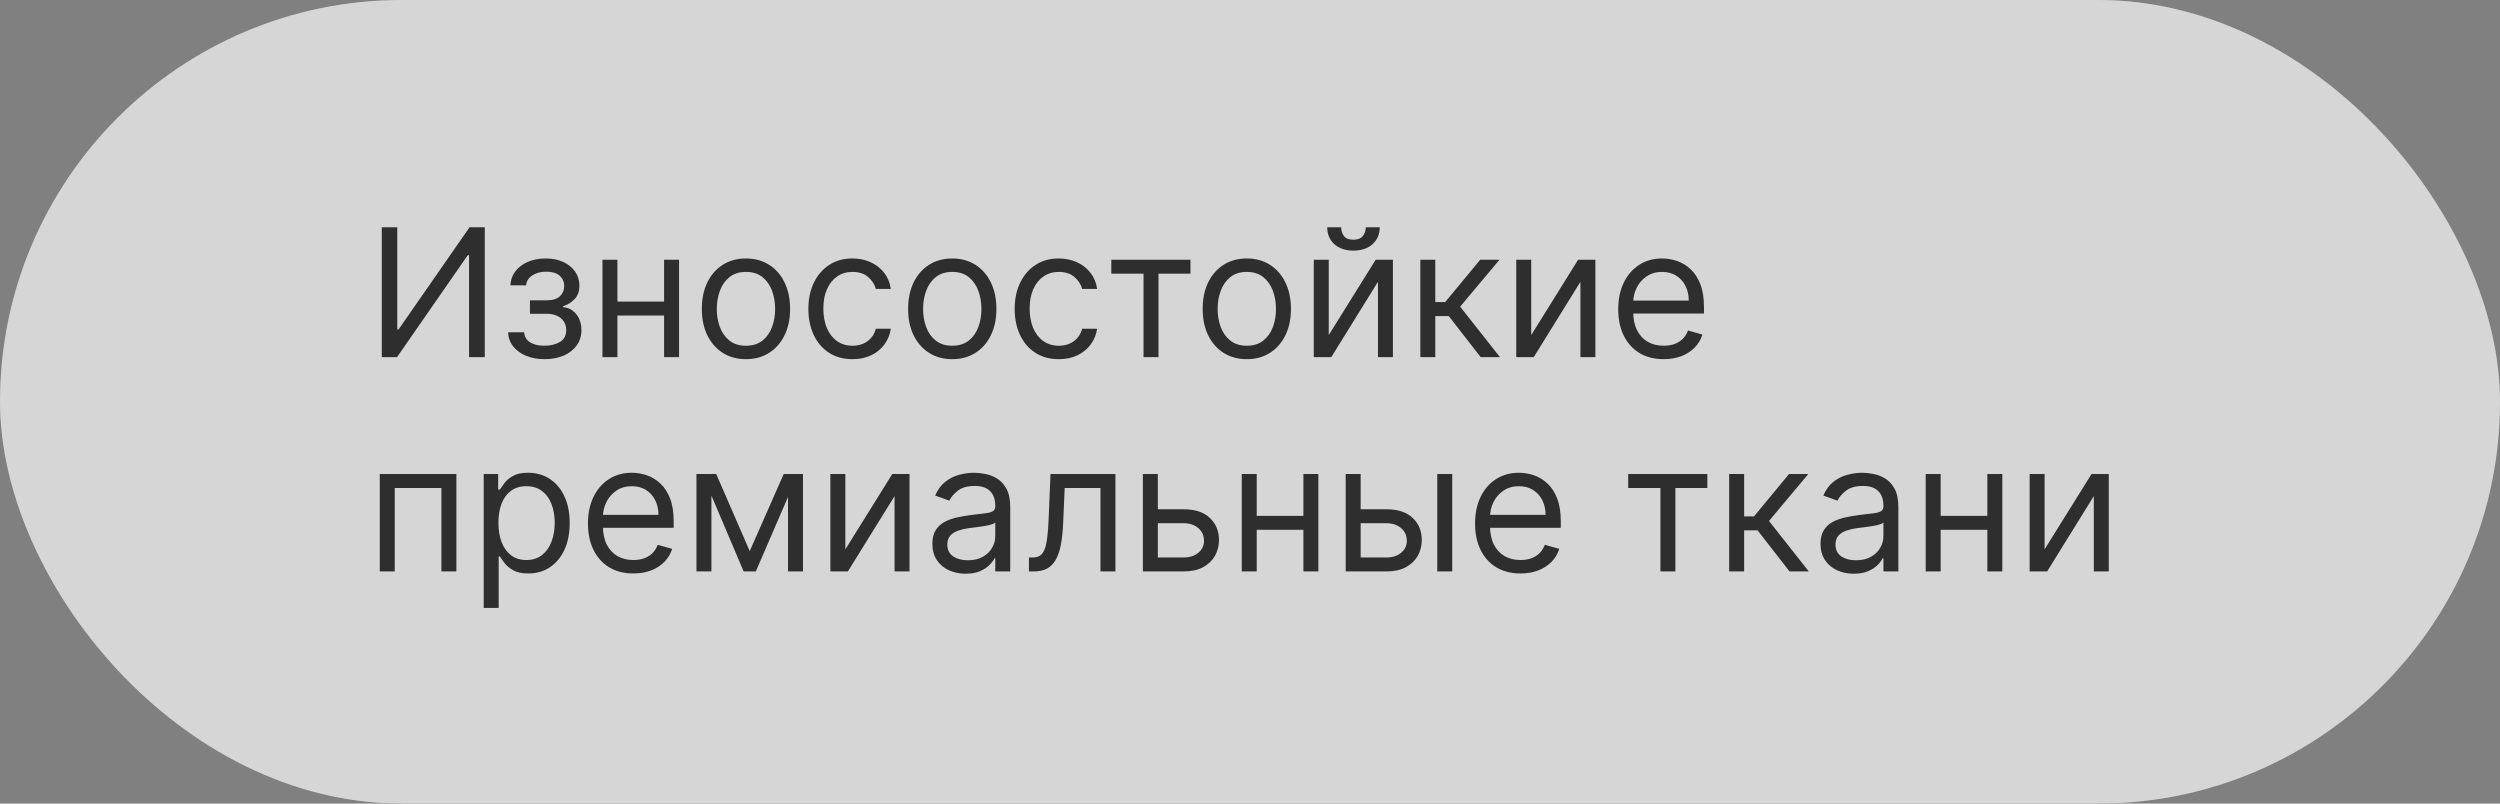
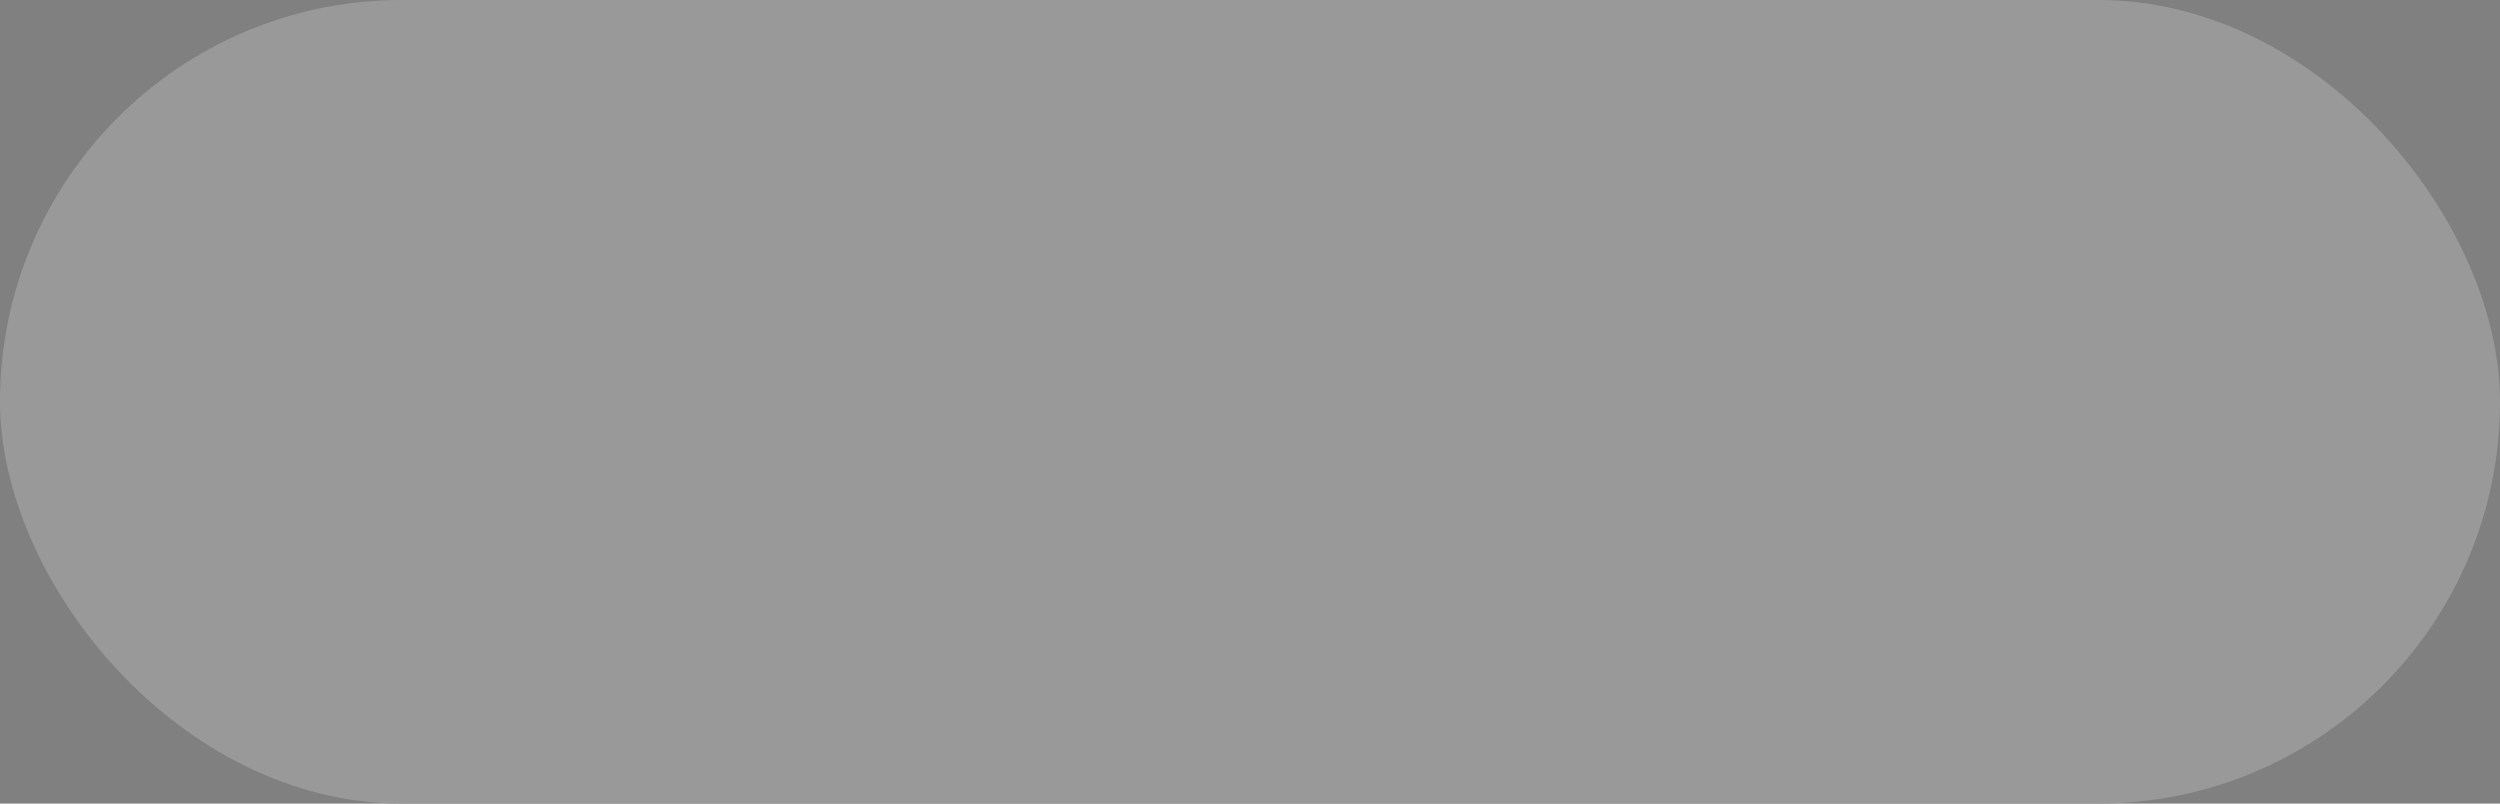
<svg xmlns="http://www.w3.org/2000/svg" width="280" height="90" viewBox="0 0 280 90" fill="none">
  <rect x="0" y="0" width="280" height="90" fill="#808080" stroke="none" />
  <g data-figma-bg-blur-radius="40">
    <rect width="280" height="90" rx="45" fill="#999999" style="mix-blend-mode:overlay" />
-     <rect width="280" height="90" rx="45" fill="white" fill-opacity="0.6" />
  </g>
-   <path d="M42.761 25.454H44.494V36.903H44.636L52.591 25.454H54.295V40H52.534V28.579H52.392L44.466 40H42.761V25.454ZM56.911 37.216H58.701C58.739 37.708 58.961 38.082 59.368 38.338C59.78 38.594 60.315 38.722 60.973 38.722C61.646 38.722 62.221 38.584 62.699 38.31C63.177 38.03 63.416 37.581 63.416 36.96C63.416 36.596 63.327 36.278 63.147 36.008C62.967 35.734 62.713 35.521 62.387 35.369C62.06 35.218 61.674 35.142 61.229 35.142H59.354V33.636H61.229C61.897 33.636 62.389 33.485 62.706 33.182C63.028 32.879 63.189 32.5 63.189 32.045C63.189 31.558 63.017 31.167 62.671 30.874C62.325 30.575 61.835 30.426 61.201 30.426C60.561 30.426 60.029 30.57 59.603 30.859C59.176 31.143 58.952 31.51 58.928 31.96H57.166C57.185 31.373 57.365 30.855 57.706 30.405C58.047 29.95 58.511 29.595 59.098 29.34C59.685 29.079 60.358 28.949 61.115 28.949C61.883 28.949 62.548 29.084 63.111 29.354C63.679 29.619 64.117 29.981 64.425 30.44C64.738 30.895 64.894 31.411 64.894 31.989C64.894 32.604 64.721 33.101 64.375 33.48C64.03 33.859 63.596 34.129 63.076 34.29V34.403C63.488 34.432 63.845 34.564 64.148 34.801C64.456 35.033 64.695 35.339 64.865 35.717C65.036 36.091 65.121 36.506 65.121 36.96C65.121 37.623 64.944 38.201 64.588 38.693C64.233 39.181 63.746 39.56 63.125 39.83C62.505 40.095 61.797 40.227 61.002 40.227C60.23 40.227 59.539 40.102 58.928 39.851C58.317 39.595 57.832 39.242 57.472 38.793C57.117 38.338 56.93 37.812 56.911 37.216ZM74.777 33.778V35.341H68.754V33.778H74.777ZM69.152 29.091V40H67.475V29.091H69.152ZM76.055 29.091V40H74.379V29.091H76.055ZM83.548 40.227C82.563 40.227 81.699 39.993 80.956 39.524C80.217 39.055 79.639 38.4 79.223 37.557C78.811 36.714 78.605 35.729 78.605 34.602C78.605 33.466 78.811 32.474 79.223 31.626C79.639 30.779 80.217 30.121 80.956 29.652C81.699 29.183 82.563 28.949 83.548 28.949C84.533 28.949 85.394 29.183 86.133 29.652C86.876 30.121 87.454 30.779 87.866 31.626C88.283 32.474 88.491 33.466 88.491 34.602C88.491 35.729 88.283 36.714 87.866 37.557C87.454 38.4 86.876 39.055 86.133 39.524C85.394 39.993 84.533 40.227 83.548 40.227ZM83.548 38.722C84.296 38.722 84.912 38.53 85.394 38.146C85.877 37.763 86.235 37.258 86.467 36.633C86.699 36.008 86.815 35.331 86.815 34.602C86.815 33.873 86.699 33.194 86.467 32.564C86.235 31.934 85.877 31.425 85.394 31.037C84.912 30.649 84.296 30.454 83.548 30.454C82.8 30.454 82.184 30.649 81.701 31.037C81.218 31.425 80.861 31.934 80.629 32.564C80.397 33.194 80.281 33.873 80.281 34.602C80.281 35.331 80.397 36.008 80.629 36.633C80.861 37.258 81.218 37.763 81.701 38.146C82.184 38.53 82.8 38.722 83.548 38.722ZM95.481 40.227C94.459 40.227 93.578 39.986 92.84 39.503C92.101 39.02 91.533 38.355 91.135 37.507C90.737 36.66 90.538 35.691 90.538 34.602C90.538 33.494 90.742 32.517 91.149 31.669C91.561 30.817 92.134 30.151 92.868 29.673C93.606 29.19 94.468 28.949 95.453 28.949C96.22 28.949 96.912 29.091 97.527 29.375C98.142 29.659 98.647 30.057 99.04 30.568C99.433 31.079 99.677 31.676 99.771 32.358H98.095C97.967 31.861 97.683 31.421 97.243 31.037C96.807 30.649 96.22 30.454 95.481 30.454C94.828 30.454 94.255 30.625 93.763 30.966C93.275 31.302 92.894 31.778 92.619 32.394C92.349 33.004 92.215 33.722 92.215 34.545C92.215 35.388 92.347 36.122 92.612 36.747C92.882 37.372 93.261 37.858 93.749 38.203C94.241 38.549 94.819 38.722 95.481 38.722C95.917 38.722 96.312 38.646 96.668 38.494C97.023 38.343 97.323 38.125 97.57 37.841C97.816 37.557 97.991 37.216 98.095 36.818H99.771C99.677 37.462 99.442 38.042 99.068 38.558C98.699 39.07 98.209 39.477 97.598 39.78C96.992 40.078 96.287 40.227 95.481 40.227ZM106.653 40.227C105.669 40.227 104.804 39.993 104.061 39.524C103.322 39.055 102.745 38.4 102.328 37.557C101.916 36.714 101.71 35.729 101.71 34.602C101.71 33.466 101.916 32.474 102.328 31.626C102.745 30.779 103.322 30.121 104.061 29.652C104.804 29.183 105.669 28.949 106.653 28.949C107.638 28.949 108.5 29.183 109.239 29.652C109.982 30.121 110.56 30.779 110.972 31.626C111.388 32.474 111.597 33.466 111.597 34.602C111.597 35.729 111.388 36.714 110.972 37.557C110.56 38.4 109.982 39.055 109.239 39.524C108.5 39.993 107.638 40.227 106.653 40.227ZM106.653 38.722C107.402 38.722 108.017 38.53 108.5 38.146C108.983 37.763 109.34 37.258 109.572 36.633C109.804 36.008 109.92 35.331 109.92 34.602C109.92 33.873 109.804 33.194 109.572 32.564C109.34 31.934 108.983 31.425 108.5 31.037C108.017 30.649 107.402 30.454 106.653 30.454C105.905 30.454 105.29 30.649 104.807 31.037C104.324 31.425 103.966 31.934 103.734 32.564C103.502 33.194 103.386 33.873 103.386 34.602C103.386 35.331 103.502 36.008 103.734 36.633C103.966 37.258 104.324 37.763 104.807 38.146C105.29 38.53 105.905 38.722 106.653 38.722ZM118.587 40.227C117.564 40.227 116.684 39.986 115.945 39.503C115.206 39.02 114.638 38.355 114.24 37.507C113.843 36.66 113.644 35.691 113.644 34.602C113.644 33.494 113.847 32.517 114.255 31.669C114.667 30.817 115.239 30.151 115.973 29.673C116.712 29.19 117.574 28.949 118.559 28.949C119.326 28.949 120.017 29.091 120.632 29.375C121.248 29.659 121.752 30.057 122.145 30.568C122.538 31.079 122.782 31.676 122.877 32.358H121.201C121.073 31.861 120.789 31.421 120.348 31.037C119.913 30.649 119.326 30.454 118.587 30.454C117.934 30.454 117.361 30.625 116.868 30.966C116.381 31.302 115.999 31.778 115.725 32.394C115.455 33.004 115.32 33.722 115.32 34.545C115.32 35.388 115.453 36.122 115.718 36.747C115.988 37.372 116.366 37.858 116.854 38.203C117.346 38.549 117.924 38.722 118.587 38.722C119.023 38.722 119.418 38.646 119.773 38.494C120.128 38.343 120.429 38.125 120.675 37.841C120.921 37.557 121.096 37.216 121.201 36.818H122.877C122.782 37.462 122.548 38.042 122.174 38.558C121.804 39.07 121.314 39.477 120.703 39.78C120.097 40.078 119.392 40.227 118.587 40.227ZM124.468 30.653V29.091H133.331V30.653H129.752V40H128.076V30.653H124.468ZM139.642 40.227C138.657 40.227 137.793 39.993 137.049 39.524C136.311 39.055 135.733 38.4 135.316 37.557C134.904 36.714 134.699 35.729 134.699 34.602C134.699 33.466 134.904 32.474 135.316 31.626C135.733 30.779 136.311 30.121 137.049 29.652C137.793 29.183 138.657 28.949 139.642 28.949C140.627 28.949 141.488 29.183 142.227 29.652C142.97 30.121 143.548 30.779 143.96 31.626C144.377 32.474 144.585 33.466 144.585 34.602C144.585 35.729 144.377 36.714 143.96 37.557C143.548 38.4 142.97 39.055 142.227 39.524C141.488 39.993 140.627 40.227 139.642 40.227ZM139.642 38.722C140.39 38.722 141.005 38.53 141.488 38.146C141.971 37.763 142.329 37.258 142.561 36.633C142.793 36.008 142.909 35.331 142.909 34.602C142.909 33.873 142.793 33.194 142.561 32.564C142.329 31.934 141.971 31.425 141.488 31.037C141.005 30.649 140.39 30.454 139.642 30.454C138.894 30.454 138.278 30.649 137.795 31.037C137.312 31.425 136.955 31.934 136.723 32.564C136.491 33.194 136.375 33.873 136.375 34.602C136.375 35.331 136.491 36.008 136.723 36.633C136.955 37.258 137.312 37.763 137.795 38.146C138.278 38.53 138.894 38.722 139.642 38.722ZM148.82 37.528L154.075 29.091H156.007V40H154.331V31.562L149.104 40H147.143V29.091H148.82V37.528ZM152.967 25.454H154.53C154.53 26.222 154.265 26.849 153.734 27.337C153.204 27.824 152.484 28.068 151.575 28.068C150.68 28.068 149.968 27.824 149.438 27.337C148.912 26.849 148.649 26.222 148.649 25.454H150.212C150.212 25.824 150.313 26.148 150.517 26.428C150.725 26.707 151.078 26.847 151.575 26.847C152.072 26.847 152.428 26.707 152.641 26.428C152.858 26.148 152.967 25.824 152.967 25.454ZM159.077 40V29.091H160.753V33.835H161.861L165.782 29.091H167.941L163.537 34.347L167.998 40H165.838L162.259 35.398H160.753V40H159.077ZM171.495 37.528L176.751 29.091H178.683V40H177.007V31.562L171.779 40H169.819V29.091H171.495V37.528ZM186.327 40.227C185.276 40.227 184.369 39.995 183.607 39.531C182.849 39.062 182.264 38.409 181.852 37.571C181.445 36.728 181.241 35.748 181.241 34.631C181.241 33.513 181.445 32.528 181.852 31.676C182.264 30.819 182.837 30.151 183.571 29.673C184.31 29.19 185.171 28.949 186.156 28.949C186.724 28.949 187.286 29.044 187.839 29.233C188.393 29.422 188.898 29.73 189.352 30.156C189.807 30.578 190.169 31.136 190.439 31.832C190.709 32.528 190.844 33.385 190.844 34.403V35.114H182.435V33.665H189.139C189.139 33.049 189.016 32.5 188.77 32.017C188.528 31.534 188.183 31.153 187.733 30.874C187.288 30.594 186.762 30.454 186.156 30.454C185.489 30.454 184.911 30.62 184.423 30.952C183.94 31.278 183.569 31.704 183.308 32.23C183.048 32.756 182.918 33.319 182.918 33.92V34.886C182.918 35.71 183.06 36.409 183.344 36.981C183.633 37.55 184.033 37.983 184.544 38.281C185.055 38.575 185.65 38.722 186.327 38.722C186.767 38.722 187.165 38.66 187.52 38.537C187.88 38.409 188.19 38.22 188.45 37.969C188.711 37.713 188.912 37.396 189.054 37.017L190.673 37.472C190.503 38.021 190.216 38.504 189.814 38.92C189.411 39.332 188.914 39.654 188.322 39.886C187.731 40.114 187.065 40.227 186.327 40.227ZM42.534 64V53.091H51.114V64H49.438V54.653H44.21V64H42.534ZM54.175 68.091V53.091H55.794V54.824H55.993C56.116 54.635 56.286 54.393 56.504 54.099C56.727 53.801 57.044 53.536 57.456 53.304C57.873 53.067 58.436 52.949 59.146 52.949C60.065 52.949 60.874 53.178 61.575 53.638C62.276 54.097 62.823 54.748 63.216 55.591C63.609 56.434 63.805 57.428 63.805 58.574C63.805 59.729 63.609 60.731 63.216 61.578C62.823 62.421 62.278 63.074 61.582 63.538C60.886 63.998 60.084 64.227 59.175 64.227C58.474 64.227 57.913 64.111 57.492 63.879C57.07 63.642 56.746 63.375 56.519 63.077C56.291 62.774 56.116 62.523 55.993 62.324H55.851V68.091H54.175ZM55.822 58.545C55.822 59.369 55.943 60.096 56.185 60.726C56.426 61.351 56.779 61.841 57.243 62.196C57.707 62.546 58.275 62.722 58.947 62.722C59.648 62.722 60.233 62.537 60.702 62.168C61.175 61.794 61.53 61.292 61.767 60.662C62.008 60.028 62.129 59.322 62.129 58.545C62.129 57.778 62.011 57.087 61.774 56.472C61.542 55.851 61.189 55.361 60.716 55.001C60.247 54.637 59.658 54.455 58.947 54.455C58.266 54.455 57.693 54.627 57.229 54.973C56.765 55.314 56.414 55.792 56.178 56.408C55.941 57.019 55.822 57.731 55.822 58.545ZM70.936 64.227C69.885 64.227 68.978 63.995 68.216 63.531C67.458 63.062 66.874 62.409 66.462 61.571C66.055 60.728 65.851 59.748 65.851 58.631C65.851 57.513 66.055 56.528 66.462 55.676C66.874 54.819 67.447 54.151 68.18 53.673C68.919 53.19 69.781 52.949 70.766 52.949C71.334 52.949 71.895 53.044 72.449 53.233C73.003 53.422 73.507 53.73 73.962 54.156C74.416 54.578 74.778 55.136 75.048 55.832C75.318 56.528 75.453 57.385 75.453 58.403V59.114H67.044V57.665H73.749C73.749 57.049 73.626 56.5 73.379 56.017C73.138 55.534 72.792 55.153 72.342 54.874C71.897 54.594 71.372 54.455 70.766 54.455C70.098 54.455 69.52 54.62 69.033 54.952C68.55 55.278 68.178 55.705 67.918 56.23C67.657 56.756 67.527 57.319 67.527 57.92V58.886C67.527 59.71 67.669 60.409 67.953 60.981C68.242 61.55 68.642 61.983 69.153 62.281C69.665 62.575 70.259 62.722 70.936 62.722C71.376 62.722 71.774 62.66 72.129 62.537C72.489 62.409 72.799 62.22 73.06 61.969C73.32 61.713 73.521 61.396 73.663 61.017L75.283 61.472C75.112 62.021 74.826 62.504 74.423 62.92C74.021 63.332 73.524 63.654 72.932 63.886C72.34 64.114 71.675 64.227 70.936 64.227ZM83.969 61.727L87.776 53.091H89.367L84.651 64H83.287L78.656 53.091H80.219L83.969 61.727ZM79.679 53.091V64H78.003V53.091H79.679ZM88.258 64V53.091H89.935V64H88.258ZM94.679 61.528L99.935 53.091H101.866V64H100.19V55.562L94.963 64H93.003V53.091H94.679V61.528ZM108.147 64.256C107.455 64.256 106.828 64.126 106.265 63.865C105.701 63.6 105.254 63.219 104.922 62.722C104.591 62.22 104.425 61.614 104.425 60.903C104.425 60.278 104.548 59.772 104.794 59.383C105.041 58.99 105.37 58.683 105.782 58.46C106.194 58.238 106.648 58.072 107.145 57.963C107.647 57.849 108.151 57.76 108.658 57.693C109.321 57.608 109.858 57.544 110.27 57.501C110.687 57.454 110.99 57.376 111.179 57.267C111.373 57.158 111.471 56.969 111.471 56.699V56.642C111.471 55.941 111.279 55.397 110.895 55.008C110.516 54.62 109.941 54.426 109.169 54.426C108.369 54.426 107.742 54.601 107.287 54.952C106.833 55.302 106.513 55.676 106.328 56.074L104.738 55.506C105.022 54.843 105.4 54.327 105.874 53.957C106.352 53.583 106.873 53.323 107.436 53.176C108.005 53.025 108.563 52.949 109.113 52.949C109.463 52.949 109.865 52.992 110.32 53.077C110.779 53.157 111.222 53.325 111.648 53.581C112.079 53.837 112.436 54.222 112.721 54.739C113.005 55.255 113.147 55.946 113.147 56.812V64H111.471V62.523H111.385C111.272 62.76 111.082 63.013 110.817 63.283C110.552 63.553 110.199 63.782 109.759 63.972C109.319 64.161 108.781 64.256 108.147 64.256ZM108.402 62.75C109.065 62.75 109.624 62.62 110.078 62.359C110.538 62.099 110.883 61.763 111.115 61.351C111.352 60.939 111.471 60.506 111.471 60.051V58.517C111.4 58.602 111.243 58.68 111.002 58.751C110.765 58.818 110.49 58.877 110.178 58.929C109.87 58.976 109.569 59.019 109.276 59.057C108.987 59.09 108.753 59.118 108.573 59.142C108.137 59.199 107.73 59.291 107.351 59.419C106.977 59.542 106.674 59.729 106.442 59.98C106.215 60.226 106.101 60.562 106.101 60.989C106.101 61.571 106.317 62.011 106.748 62.31C107.183 62.603 107.735 62.75 108.402 62.75ZM115.24 64V62.438H115.638C115.964 62.438 116.237 62.374 116.455 62.246C116.672 62.113 116.848 61.883 116.98 61.557C117.117 61.225 117.222 60.766 117.293 60.179C117.368 59.587 117.423 58.834 117.456 57.92L117.655 53.091H124.928V64H123.251V54.653H119.246L119.075 58.545C119.037 59.44 118.957 60.229 118.834 60.91C118.715 61.588 118.533 62.156 118.287 62.615C118.045 63.074 117.723 63.42 117.321 63.652C116.919 63.884 116.414 64 115.808 64H115.24ZM129.452 57.04H132.577C133.855 57.04 134.833 57.364 135.51 58.013C136.187 58.661 136.526 59.483 136.526 60.477C136.526 61.131 136.374 61.725 136.071 62.26C135.768 62.79 135.323 63.214 134.736 63.531C134.149 63.844 133.429 64 132.577 64H128.003V53.091H129.679V62.438H132.577C133.24 62.438 133.784 62.262 134.21 61.912C134.636 61.562 134.849 61.112 134.849 60.562C134.849 59.985 134.636 59.514 134.21 59.149C133.784 58.785 133.24 58.602 132.577 58.602H129.452V57.04ZM146.378 57.778V59.341H140.355V57.778H146.378ZM140.753 53.091V64H139.077V53.091H140.753ZM147.657 53.091V64H145.98V53.091H147.657ZM152.167 57.04H155.292C156.57 57.04 157.548 57.364 158.225 58.013C158.902 58.661 159.24 59.483 159.24 60.477C159.24 61.131 159.089 61.725 158.786 62.26C158.483 62.79 158.038 63.214 157.451 63.531C156.864 63.844 156.144 64 155.292 64H150.718V53.091H152.394V62.438H155.292C155.954 62.438 156.499 62.262 156.925 61.912C157.351 61.562 157.564 61.112 157.564 60.562C157.564 59.985 157.351 59.514 156.925 59.149C156.499 58.785 155.954 58.602 155.292 58.602H152.167V57.04ZM160.973 64V53.091H162.65V64H160.973ZM170.292 64.227C169.24 64.227 168.334 63.995 167.571 63.531C166.814 63.062 166.229 62.409 165.817 61.571C165.41 60.728 165.206 59.748 165.206 58.631C165.206 57.513 165.41 56.528 165.817 55.676C166.229 54.819 166.802 54.151 167.536 53.673C168.275 53.19 169.136 52.949 170.121 52.949C170.689 52.949 171.25 53.044 171.804 53.233C172.358 53.422 172.863 53.73 173.317 54.156C173.772 54.578 174.134 55.136 174.404 55.832C174.674 56.528 174.809 57.385 174.809 58.403V59.114H166.4V57.665H173.104C173.104 57.049 172.981 56.5 172.735 56.017C172.493 55.534 172.148 55.153 171.698 54.874C171.253 54.594 170.727 54.455 170.121 54.455C169.453 54.455 168.876 54.62 168.388 54.952C167.905 55.278 167.533 55.705 167.273 56.23C167.013 56.756 166.882 57.319 166.882 57.92V58.886C166.882 59.71 167.025 60.409 167.309 60.981C167.597 61.55 167.998 61.983 168.509 62.281C169.02 62.575 169.614 62.722 170.292 62.722C170.732 62.722 171.13 62.66 171.485 62.537C171.845 62.409 172.155 62.22 172.415 61.969C172.676 61.713 172.877 61.396 173.019 61.017L174.638 61.472C174.468 62.021 174.181 62.504 173.779 62.92C173.376 63.332 172.879 63.654 172.287 63.886C171.695 64.114 171.03 64.227 170.292 64.227ZM182.358 54.653V53.091H191.222V54.653H187.642V64H185.966V54.653H182.358ZM193.667 64V53.091H195.343V57.835H196.451L200.371 53.091H202.531L198.127 58.347L202.587 64H200.428L196.849 59.398H195.343V64H193.667ZM207.619 64.256C206.928 64.256 206.301 64.126 205.737 63.865C205.174 63.6 204.726 63.219 204.395 62.722C204.063 62.22 203.898 61.614 203.898 60.903C203.898 60.278 204.021 59.772 204.267 59.383C204.513 58.99 204.842 58.683 205.254 58.46C205.666 58.238 206.121 58.072 206.618 57.963C207.12 57.849 207.624 57.76 208.131 57.693C208.794 57.608 209.331 57.544 209.743 57.501C210.16 57.454 210.463 57.376 210.652 57.267C210.846 57.158 210.943 56.969 210.943 56.699V56.642C210.943 55.941 210.751 55.397 210.368 55.008C209.989 54.62 209.414 54.426 208.642 54.426C207.842 54.426 207.214 54.601 206.76 54.952C206.305 55.302 205.986 55.676 205.801 56.074L204.21 55.506C204.494 54.843 204.873 54.327 205.347 53.957C205.825 53.583 206.346 53.323 206.909 53.176C207.477 53.025 208.036 52.949 208.585 52.949C208.936 52.949 209.338 52.992 209.793 53.077C210.252 53.157 210.695 53.325 211.121 53.581C211.552 53.837 211.909 54.222 212.193 54.739C212.477 55.255 212.619 55.946 212.619 56.812V64H210.943V62.523H210.858C210.744 62.76 210.555 63.013 210.29 63.283C210.025 63.553 209.672 63.782 209.232 63.972C208.791 64.161 208.254 64.256 207.619 64.256ZM207.875 62.75C208.538 62.75 209.097 62.62 209.551 62.359C210.01 62.099 210.356 61.763 210.588 61.351C210.825 60.939 210.943 60.506 210.943 60.051V58.517C210.872 58.602 210.716 58.68 210.474 58.751C210.238 58.818 209.963 58.877 209.651 58.929C209.343 58.976 209.042 59.019 208.749 59.057C208.46 59.09 208.225 59.118 208.045 59.142C207.61 59.199 207.203 59.291 206.824 59.419C206.45 59.542 206.147 59.729 205.915 59.98C205.688 60.226 205.574 60.562 205.574 60.989C205.574 61.571 205.789 62.011 206.22 62.31C206.656 62.603 207.207 62.75 207.875 62.75ZM222.98 57.778V59.341H216.957V57.778H222.98ZM217.355 53.091V64H215.679V53.091H217.355ZM224.258 53.091V64H222.582V53.091H224.258ZM228.995 61.528L234.251 53.091H236.183V64H234.507V55.562L229.279 64H227.319V53.091H228.995V61.528Z" fill="#2E2E2E" />
  <defs>
    <clipPath id="bgblur_0_2415_1101_clip_path" transform="translate(40 40)">
      <rect width="280" height="90" rx="45" />
    </clipPath>
  </defs>
</svg>